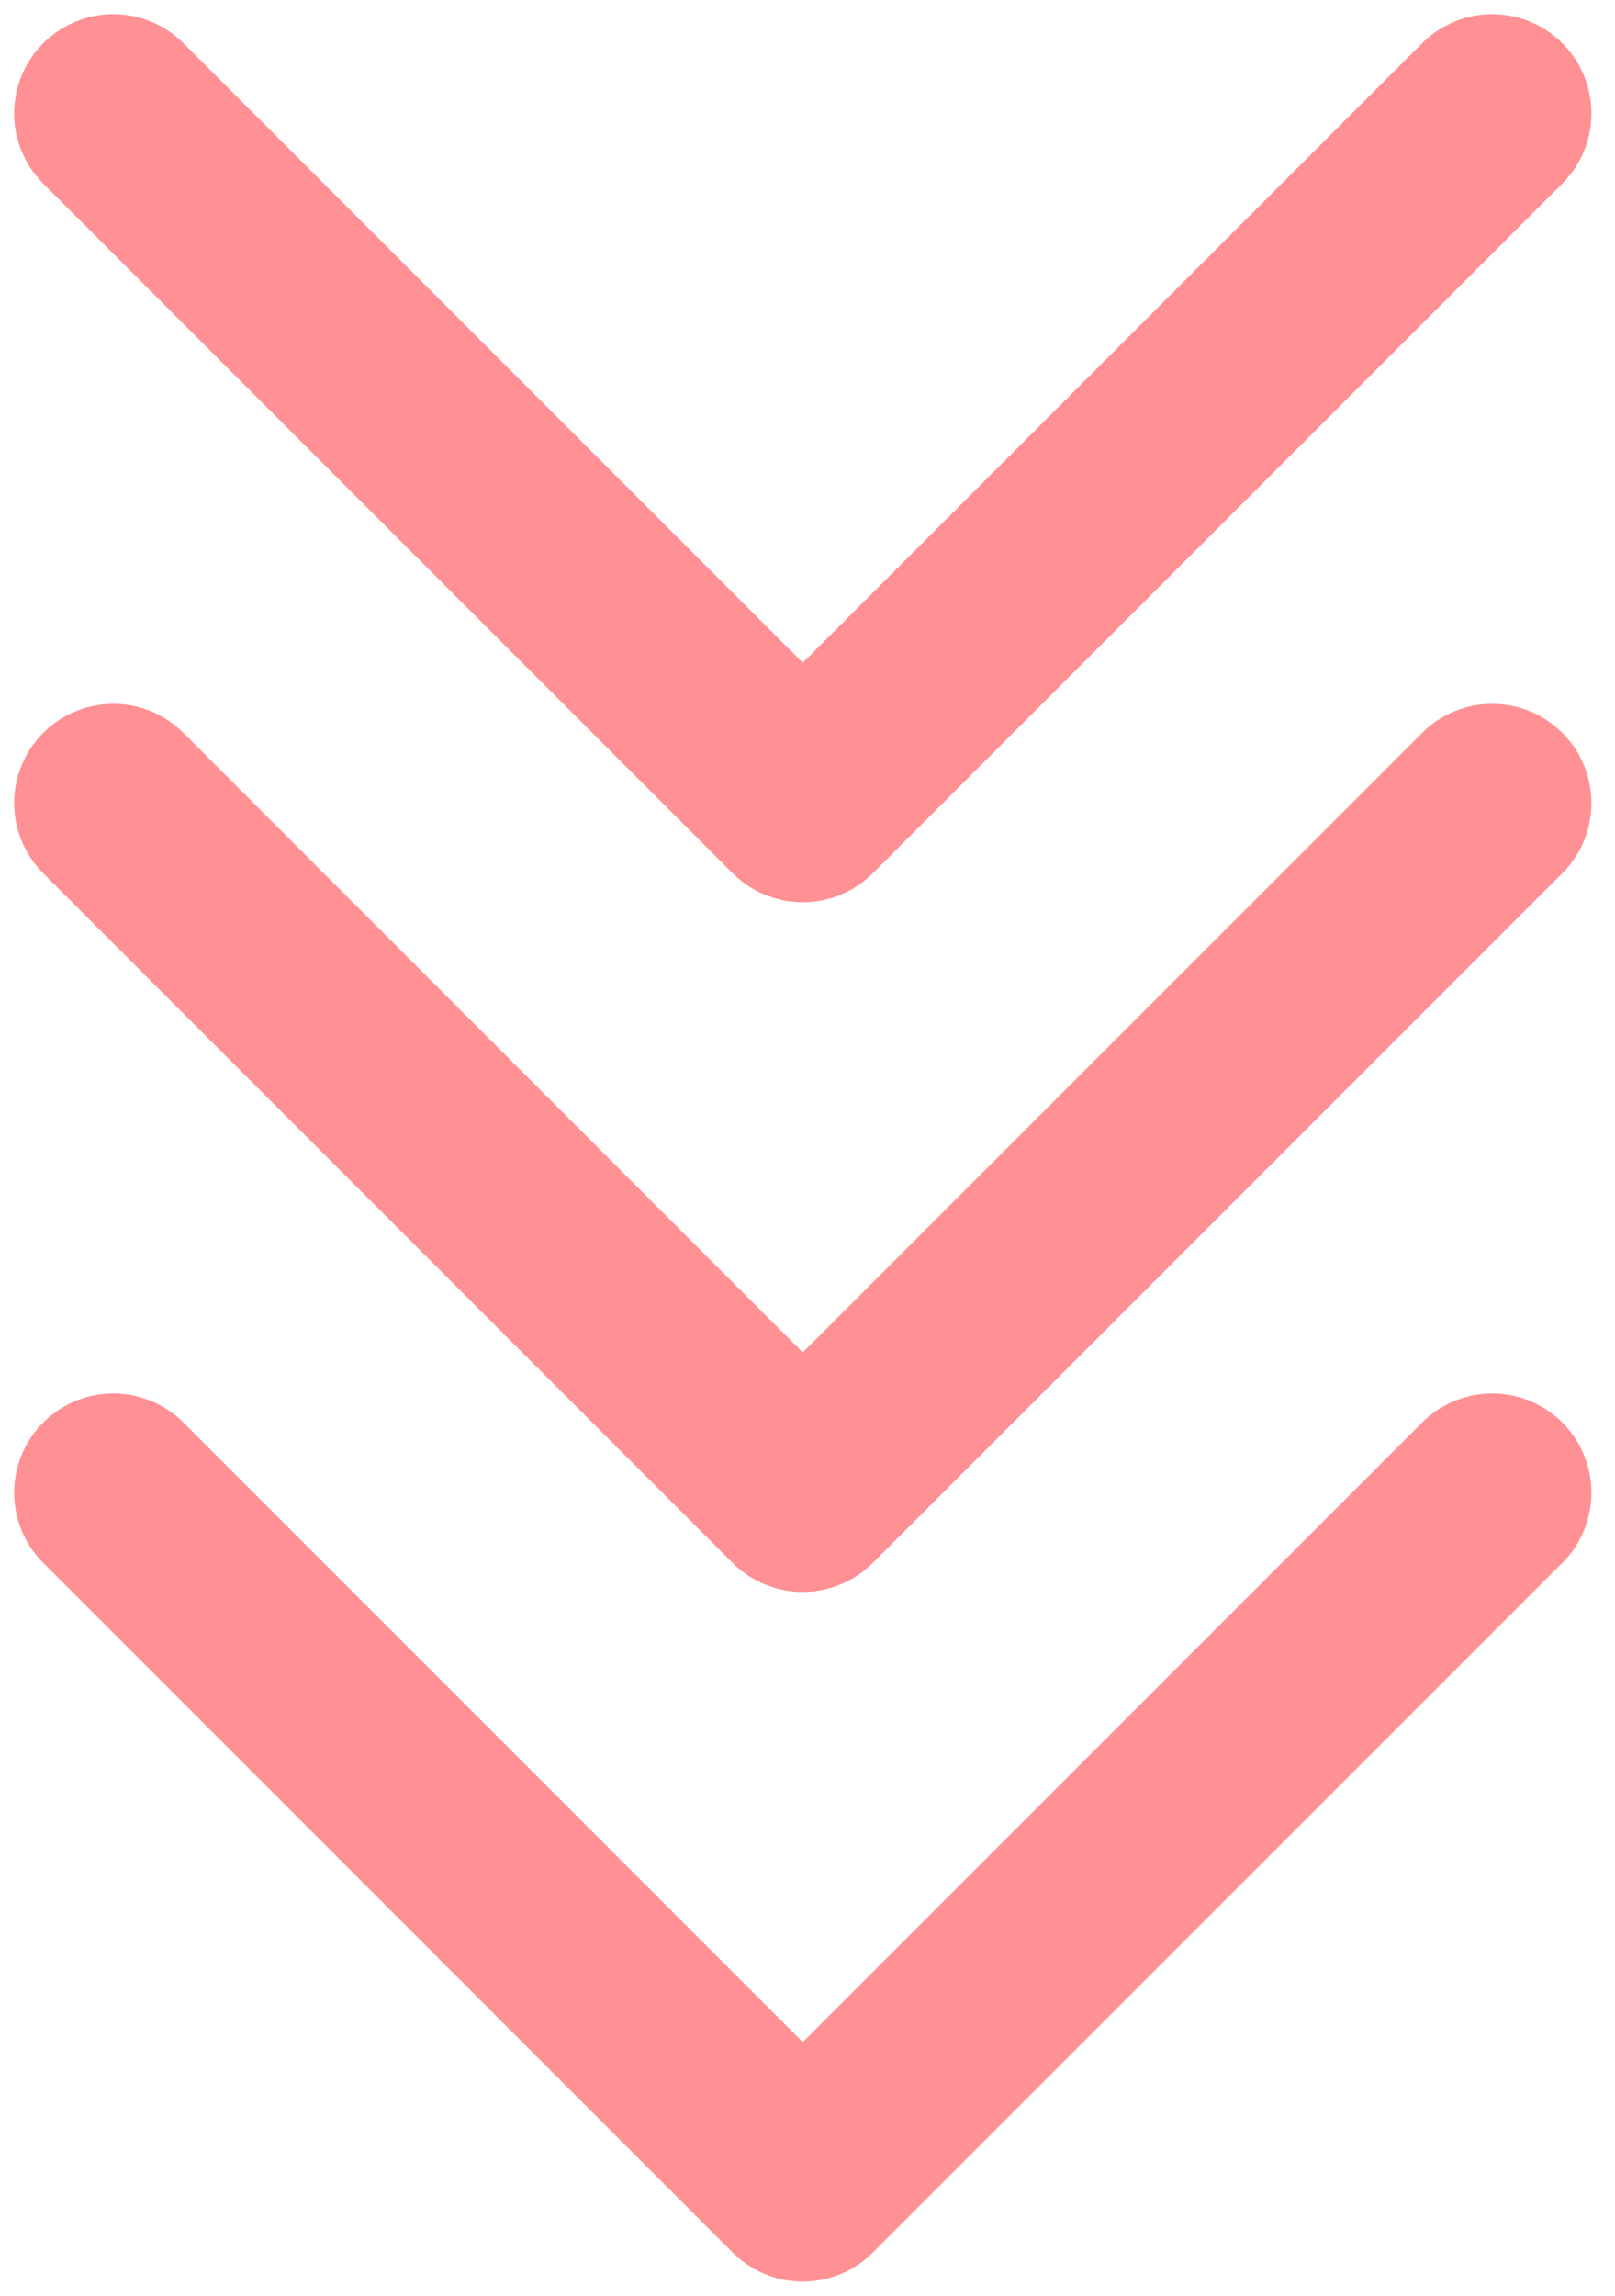
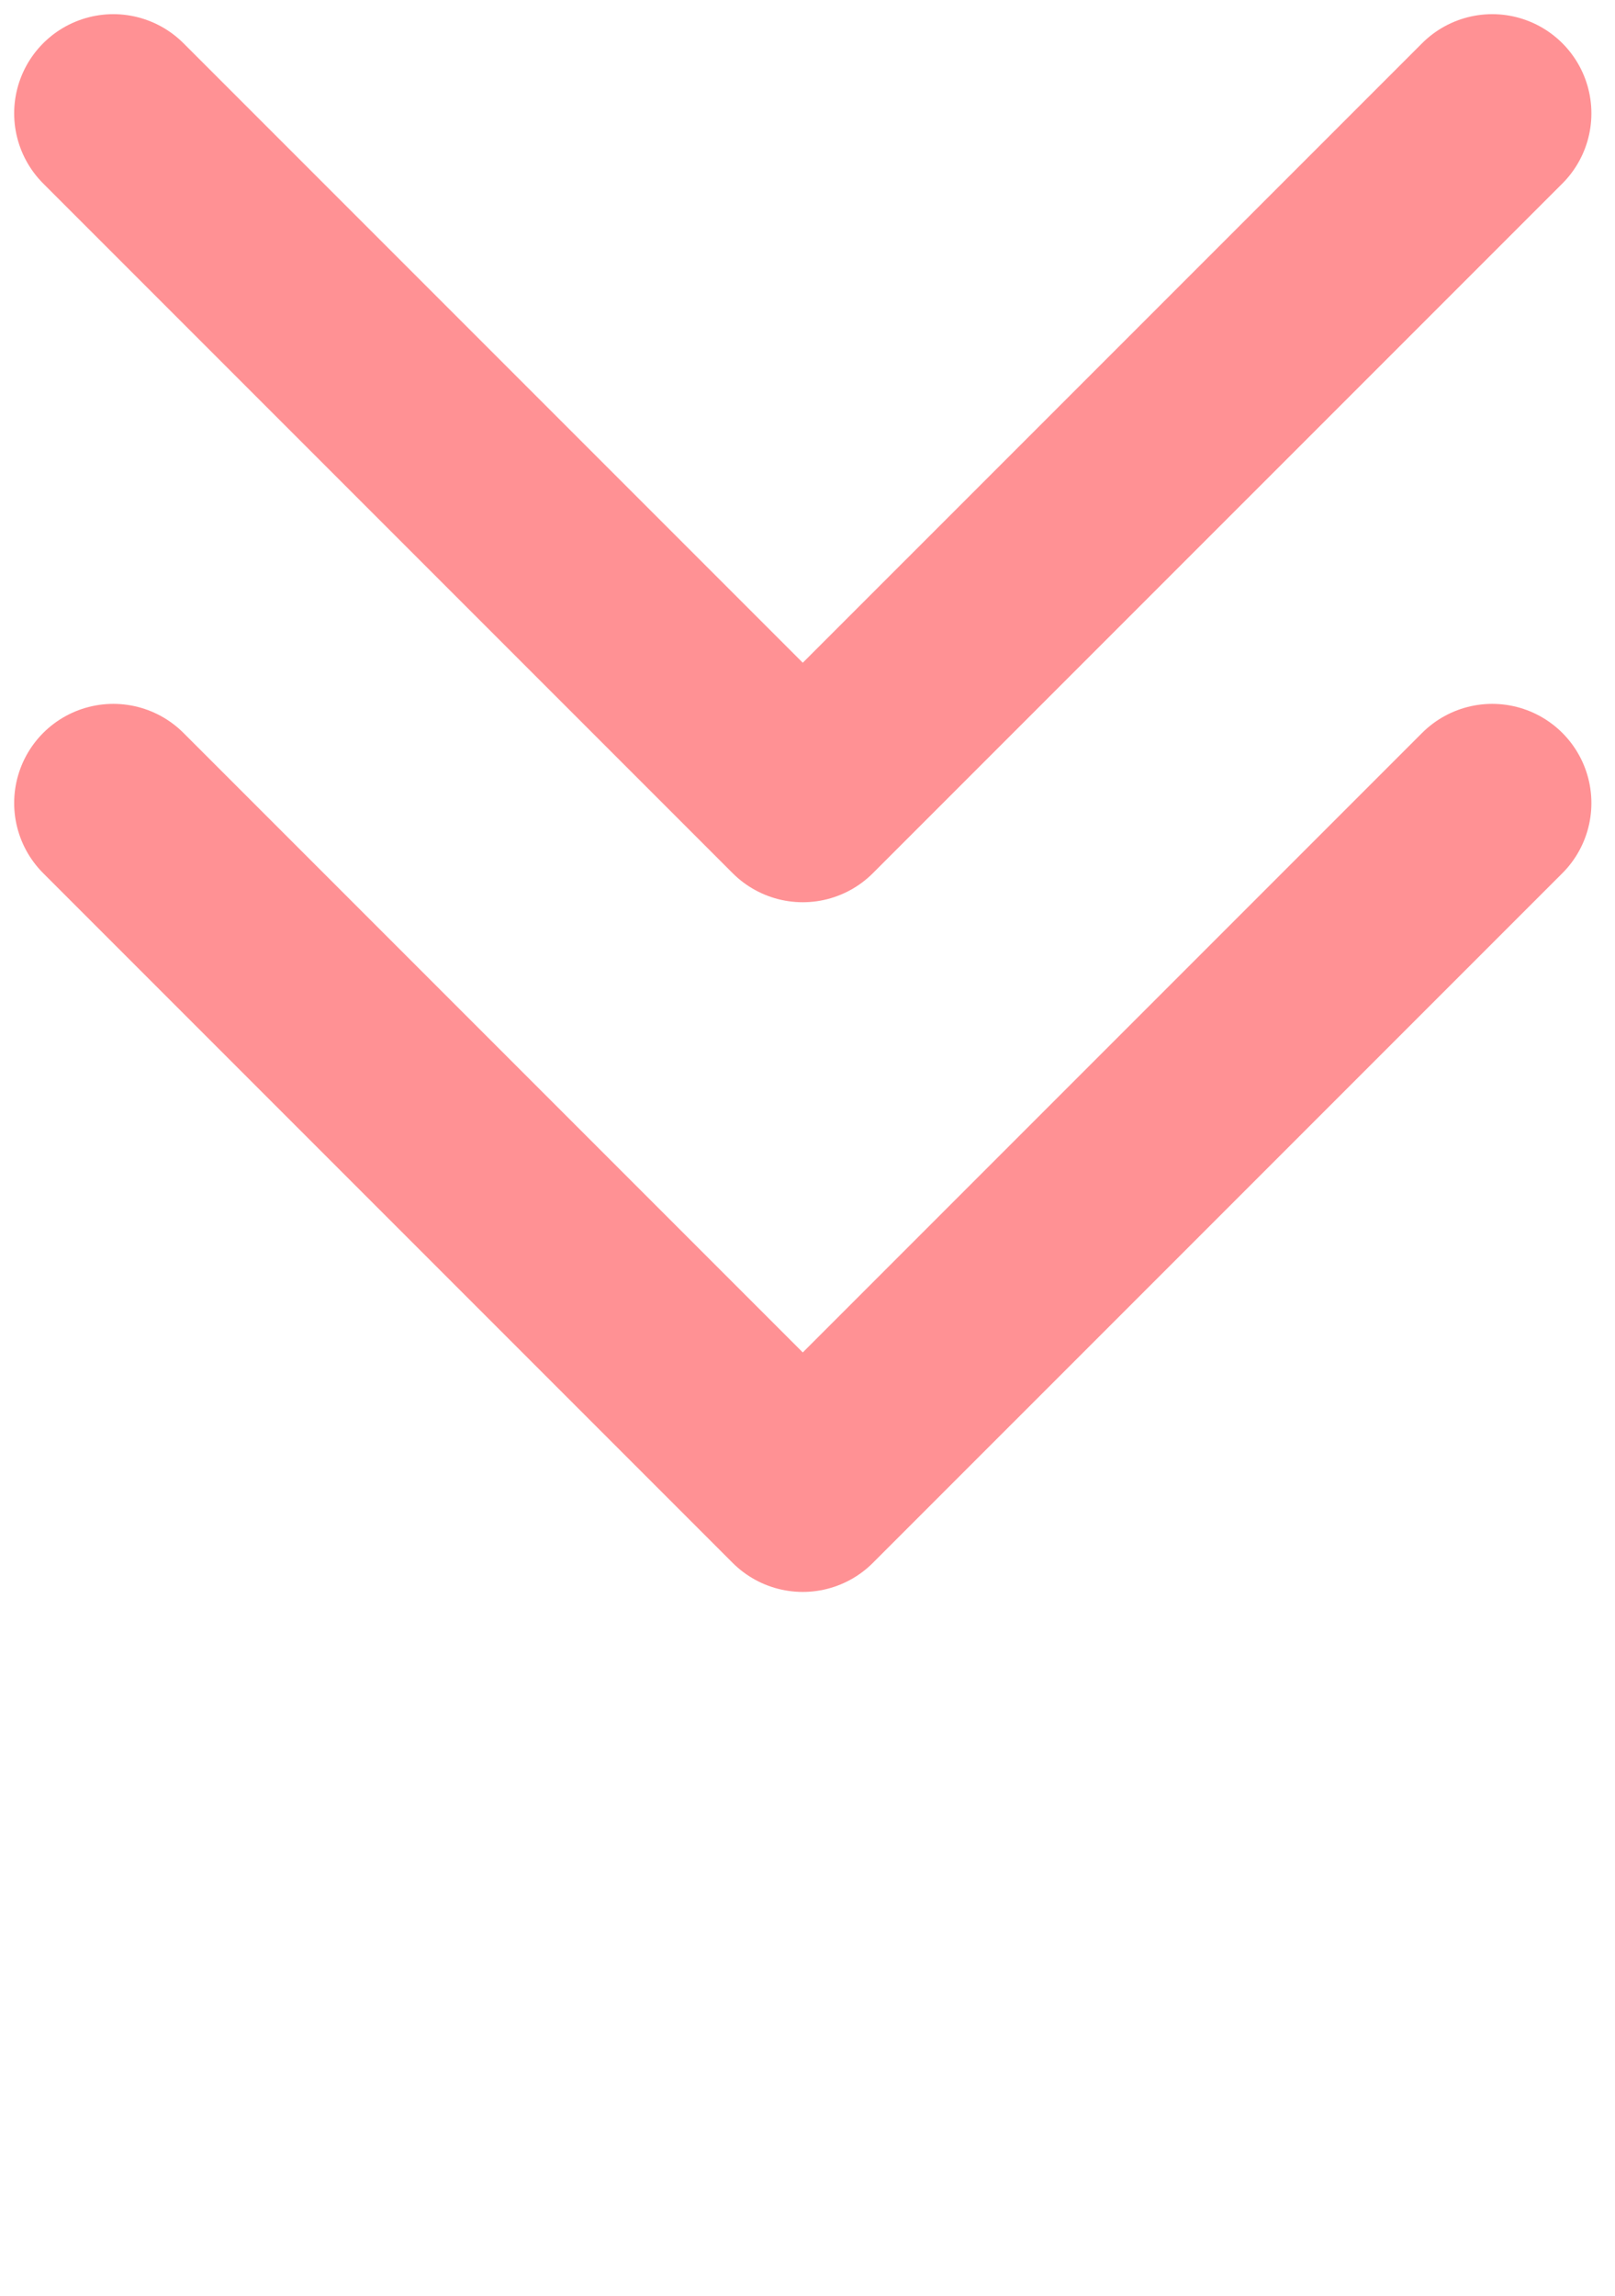
<svg xmlns="http://www.w3.org/2000/svg" width="57" height="81" viewBox="0 0 57 81" fill="none">
  <path d="M4 4L28.333 28.333L52.667 4" stroke="#FF9194" stroke-width="7" stroke-linecap="round" stroke-linejoin="round" />
  <path d="M4 28.334L28.333 52.667L52.667 28.334" stroke="#FF9194" stroke-width="7" stroke-linecap="round" stroke-linejoin="round" />
-   <path d="M4 52.666L28.333 77L52.667 52.666" stroke="#FF9194" stroke-width="7" stroke-linecap="round" stroke-linejoin="round" />
</svg>